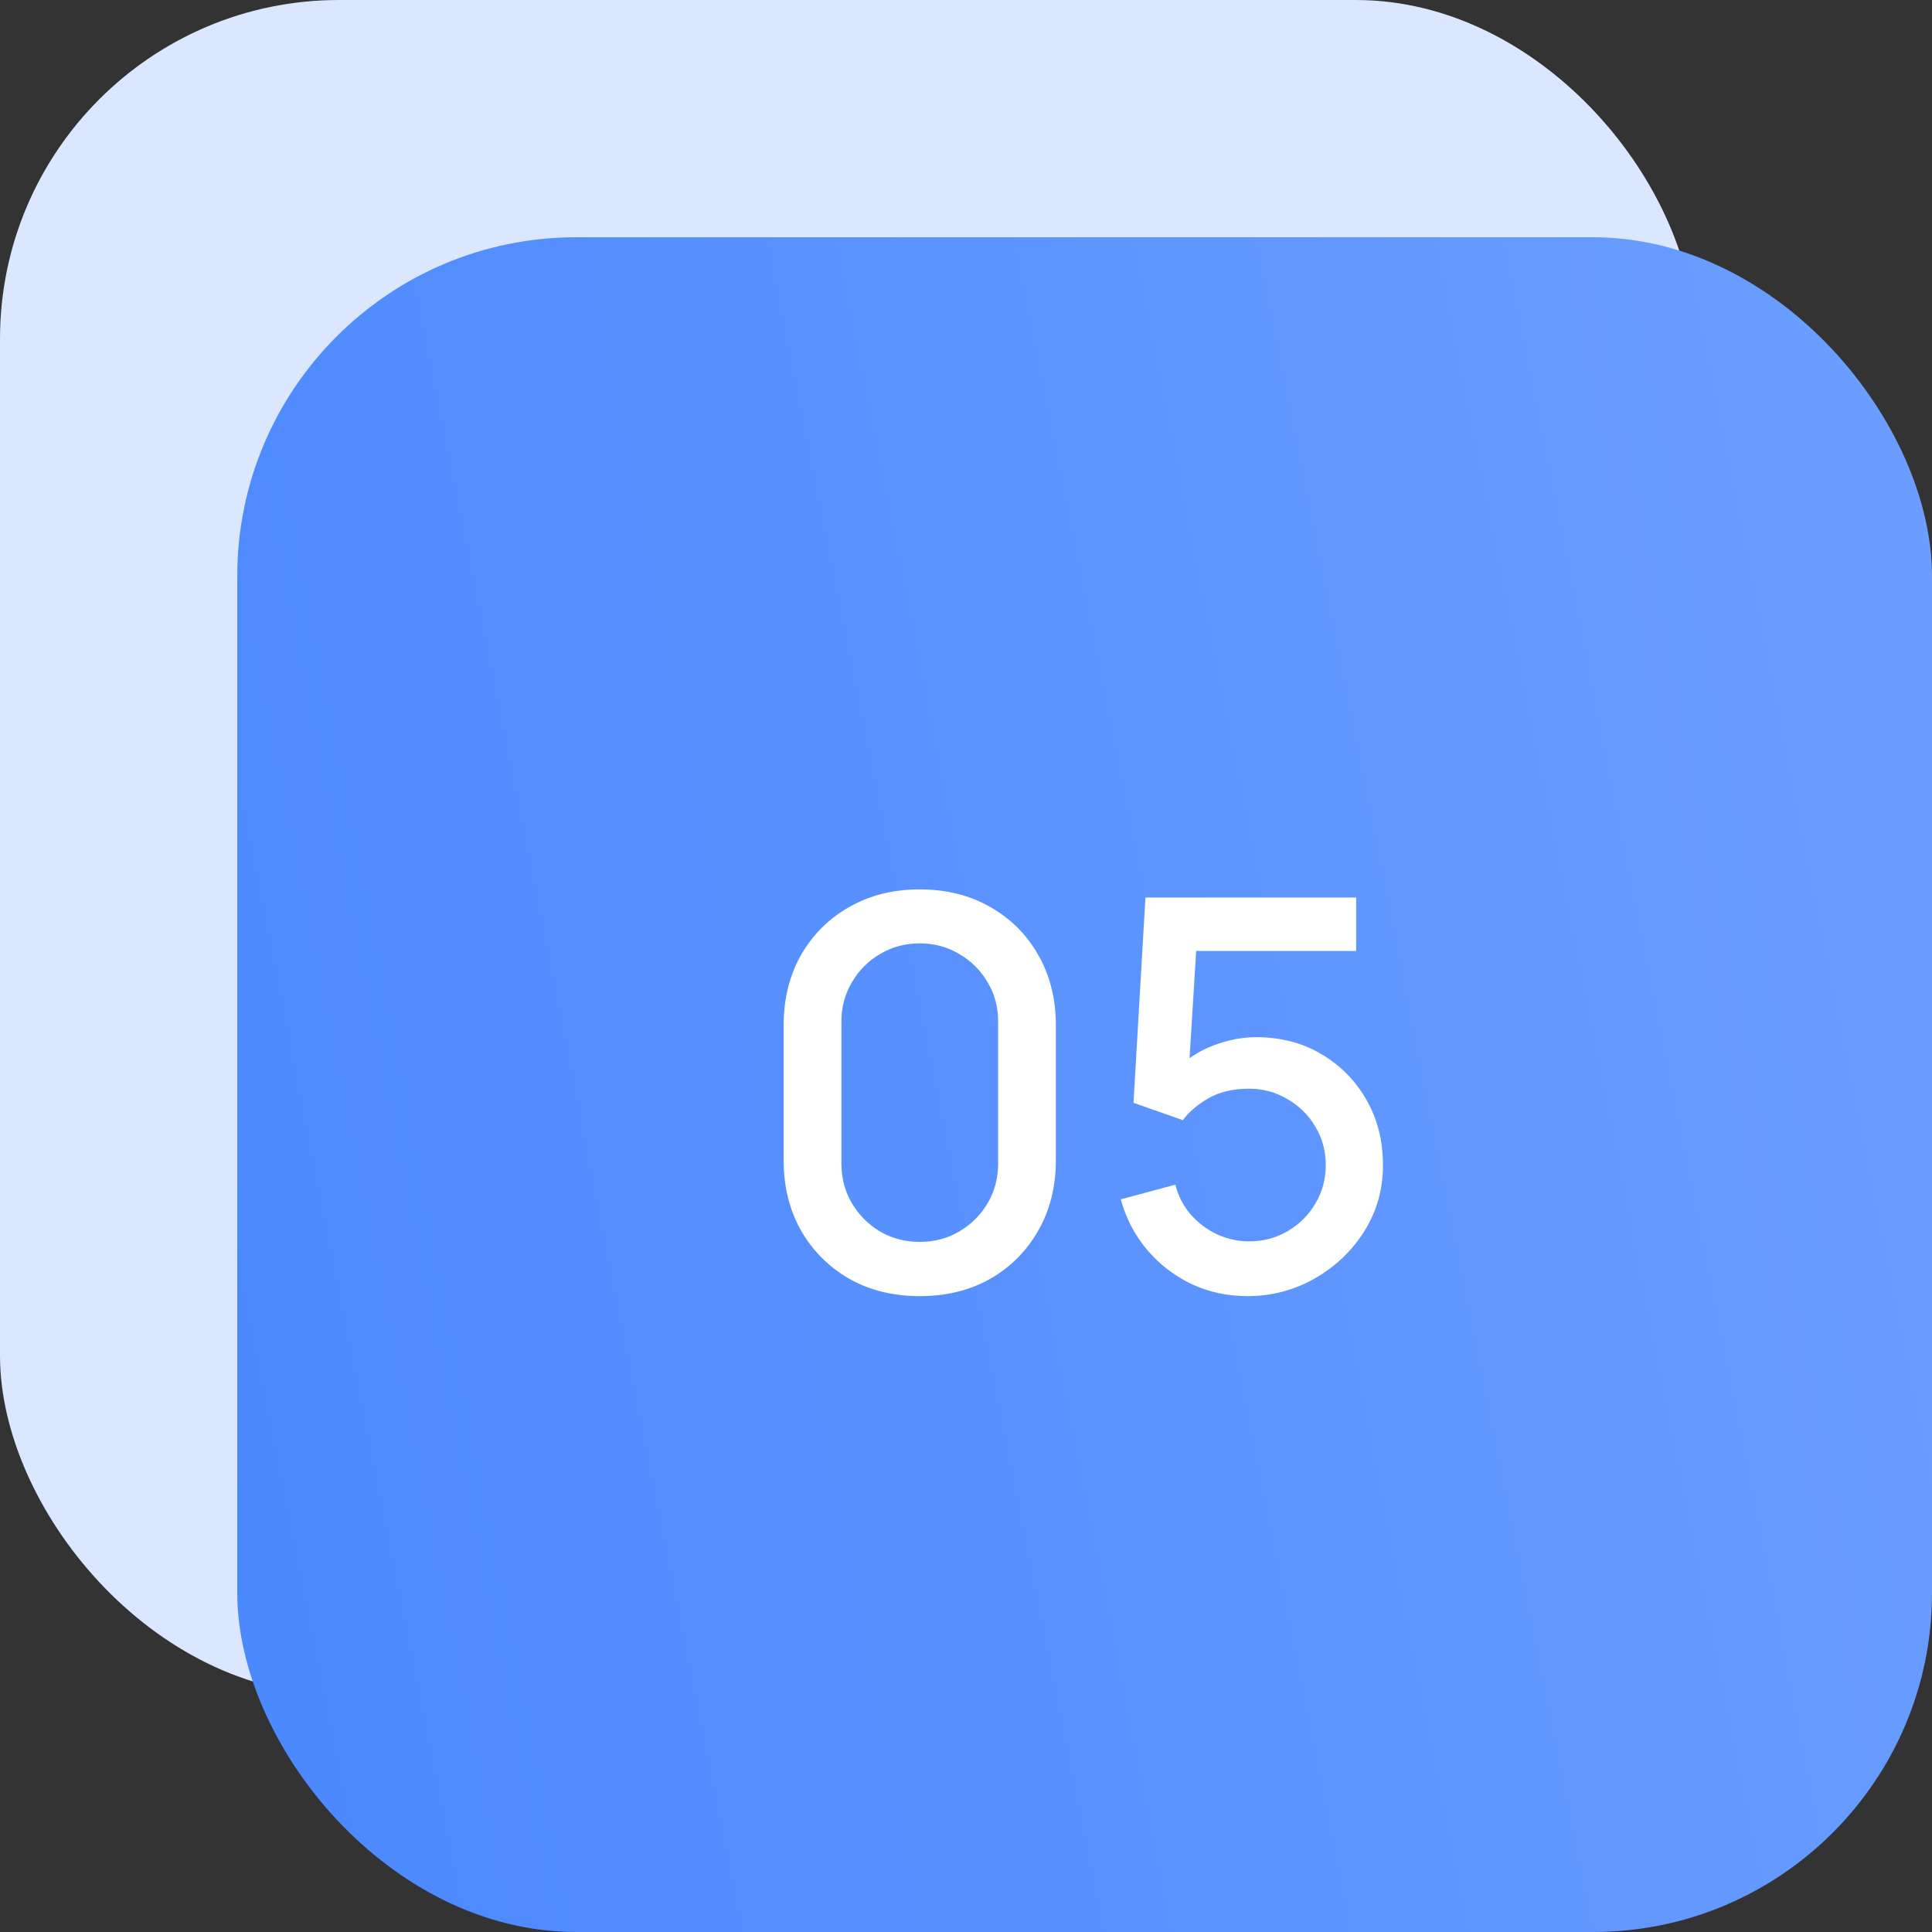
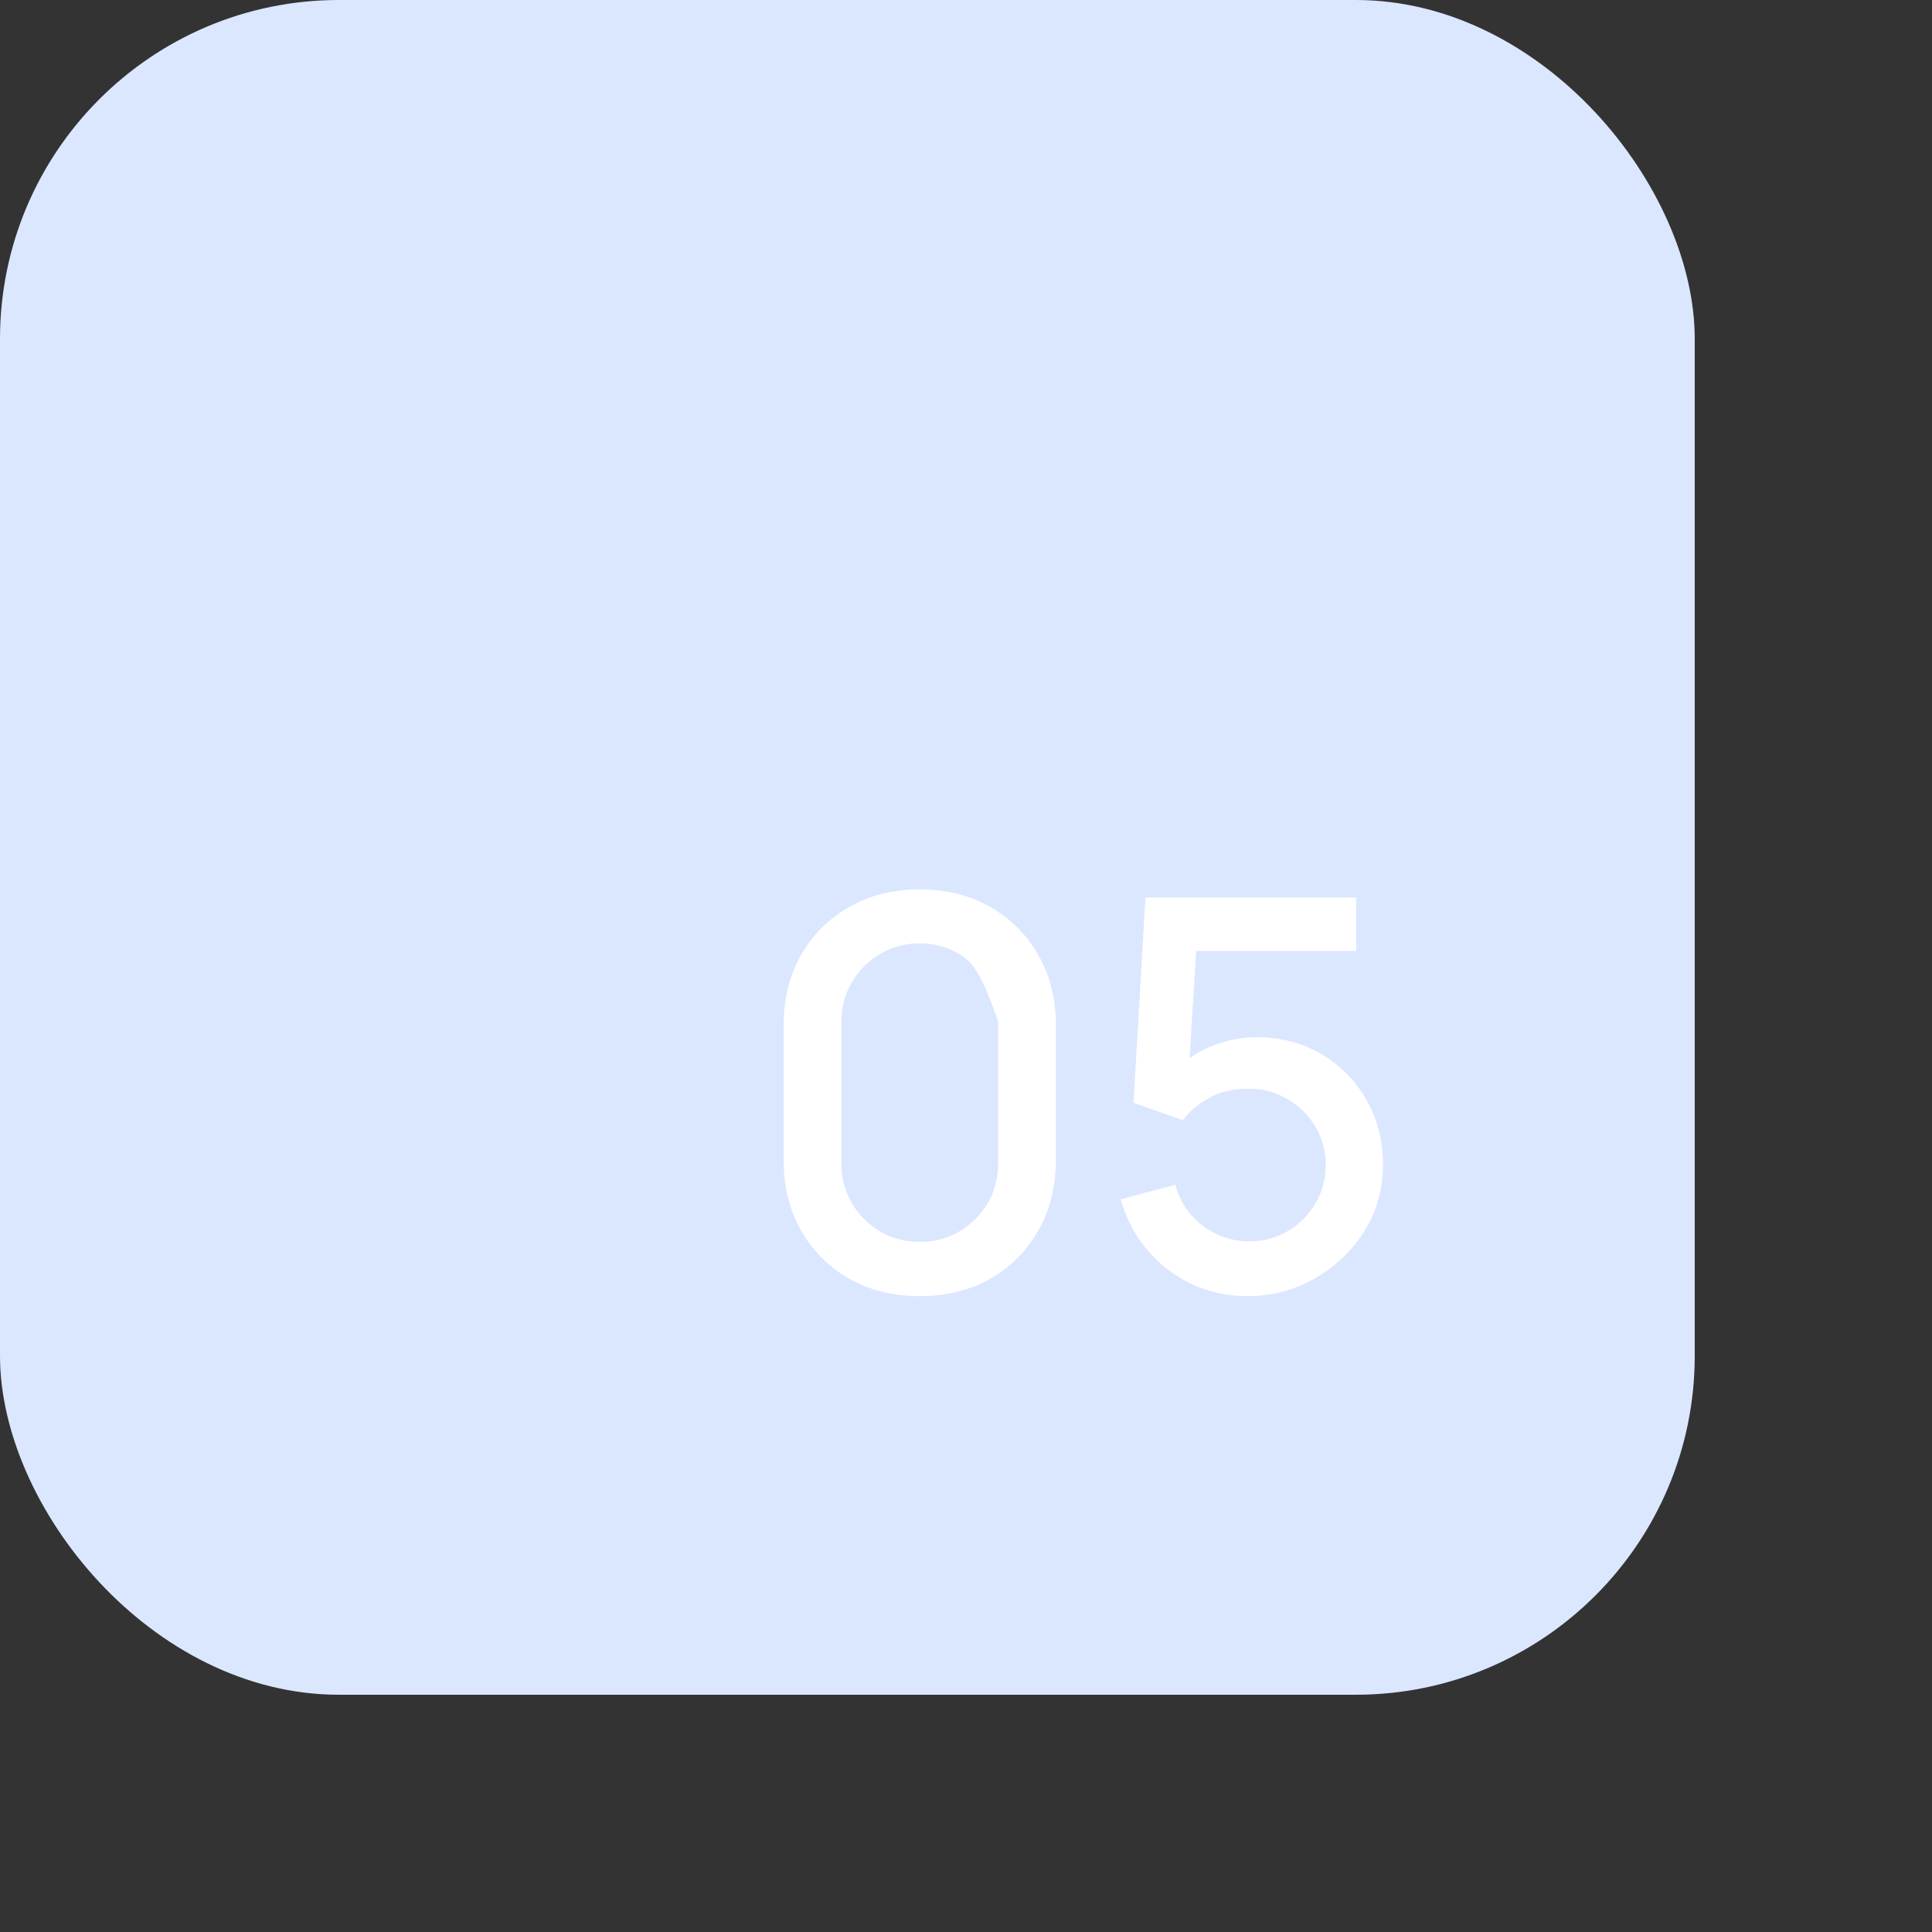
<svg xmlns="http://www.w3.org/2000/svg" width="57" height="57" viewBox="0 0 57 57" fill="none">
  <rect x="0" y="0" width="57" height="57" fill="#333333" stroke="none" />
  <rect width="50" height="50" rx="10" fill="#DBE7FF" />
-   <rect x="7" y="7" width="50" height="50" rx="10" fill="url(#paint0_linear_77_46)" />
-   <path d="M27.136 38.24C26.352 38.24 25.659 38.069 25.056 37.728C24.453 37.381 23.979 36.907 23.632 36.304C23.291 35.701 23.12 35.008 23.12 34.224V30.256C23.12 29.472 23.291 28.779 23.632 28.176C23.979 27.573 24.453 27.101 25.056 26.76C25.659 26.413 26.352 26.24 27.136 26.24C27.92 26.24 28.613 26.413 29.216 26.76C29.819 27.101 30.291 27.573 30.632 28.176C30.979 28.779 31.152 29.472 31.152 30.256V34.224C31.152 35.008 30.979 35.701 30.632 36.304C30.291 36.907 29.819 37.381 29.216 37.728C28.613 38.069 27.92 38.24 27.136 38.24ZM27.136 36.64C27.563 36.64 27.949 36.539 28.296 36.336C28.648 36.128 28.928 35.851 29.136 35.504C29.344 35.152 29.448 34.76 29.448 34.328V30.136C29.448 29.709 29.344 29.323 29.136 28.976C28.928 28.624 28.648 28.347 28.296 28.144C27.949 27.936 27.563 27.832 27.136 27.832C26.709 27.832 26.32 27.936 25.968 28.144C25.621 28.347 25.344 28.624 25.136 28.976C24.928 29.323 24.824 29.709 24.824 30.136V34.328C24.824 34.76 24.928 35.152 25.136 35.504C25.344 35.851 25.621 36.128 25.968 36.336C26.32 36.539 26.709 36.64 27.136 36.64ZM36.802 38.24C36.21 38.24 35.658 38.12 35.146 37.88C34.639 37.635 34.204 37.299 33.842 36.872C33.479 36.44 33.22 35.944 33.066 35.384L34.674 34.952C34.764 35.293 34.919 35.589 35.138 35.84C35.362 36.091 35.623 36.285 35.922 36.424C36.22 36.557 36.53 36.624 36.85 36.624C37.271 36.624 37.652 36.523 37.994 36.32C38.34 36.117 38.612 35.845 38.81 35.504C39.012 35.163 39.114 34.787 39.114 34.376C39.114 33.955 39.01 33.573 38.802 33.232C38.599 32.891 38.324 32.621 37.978 32.424C37.636 32.221 37.26 32.12 36.85 32.12C36.38 32.12 35.983 32.213 35.658 32.4C35.332 32.587 35.079 32.803 34.898 33.048L33.442 32.536L33.794 26.48H40.01V28.056H34.65L35.33 27.424L35.05 31.96L34.722 31.536C35.026 31.232 35.388 31 35.81 30.84C36.231 30.68 36.65 30.6 37.066 30.6C37.78 30.6 38.418 30.765 38.978 31.096C39.543 31.427 39.988 31.877 40.314 32.448C40.639 33.013 40.802 33.656 40.802 34.376C40.802 35.091 40.618 35.741 40.25 36.328C39.882 36.909 39.394 37.373 38.786 37.72C38.178 38.067 37.516 38.24 36.802 38.24Z" fill="white" />
+   <path d="M27.136 38.24C26.352 38.24 25.659 38.069 25.056 37.728C24.453 37.381 23.979 36.907 23.632 36.304C23.291 35.701 23.12 35.008 23.12 34.224V30.256C23.12 29.472 23.291 28.779 23.632 28.176C23.979 27.573 24.453 27.101 25.056 26.76C25.659 26.413 26.352 26.24 27.136 26.24C27.92 26.24 28.613 26.413 29.216 26.76C29.819 27.101 30.291 27.573 30.632 28.176C30.979 28.779 31.152 29.472 31.152 30.256V34.224C31.152 35.008 30.979 35.701 30.632 36.304C30.291 36.907 29.819 37.381 29.216 37.728C28.613 38.069 27.92 38.24 27.136 38.24ZM27.136 36.64C27.563 36.64 27.949 36.539 28.296 36.336C28.648 36.128 28.928 35.851 29.136 35.504C29.344 35.152 29.448 34.76 29.448 34.328V30.136C28.928 28.624 28.648 28.347 28.296 28.144C27.949 27.936 27.563 27.832 27.136 27.832C26.709 27.832 26.32 27.936 25.968 28.144C25.621 28.347 25.344 28.624 25.136 28.976C24.928 29.323 24.824 29.709 24.824 30.136V34.328C24.824 34.76 24.928 35.152 25.136 35.504C25.344 35.851 25.621 36.128 25.968 36.336C26.32 36.539 26.709 36.64 27.136 36.64ZM36.802 38.24C36.21 38.24 35.658 38.12 35.146 37.88C34.639 37.635 34.204 37.299 33.842 36.872C33.479 36.44 33.22 35.944 33.066 35.384L34.674 34.952C34.764 35.293 34.919 35.589 35.138 35.84C35.362 36.091 35.623 36.285 35.922 36.424C36.22 36.557 36.53 36.624 36.85 36.624C37.271 36.624 37.652 36.523 37.994 36.32C38.34 36.117 38.612 35.845 38.81 35.504C39.012 35.163 39.114 34.787 39.114 34.376C39.114 33.955 39.01 33.573 38.802 33.232C38.599 32.891 38.324 32.621 37.978 32.424C37.636 32.221 37.26 32.12 36.85 32.12C36.38 32.12 35.983 32.213 35.658 32.4C35.332 32.587 35.079 32.803 34.898 33.048L33.442 32.536L33.794 26.48H40.01V28.056H34.65L35.33 27.424L35.05 31.96L34.722 31.536C35.026 31.232 35.388 31 35.81 30.84C36.231 30.68 36.65 30.6 37.066 30.6C37.78 30.6 38.418 30.765 38.978 31.096C39.543 31.427 39.988 31.877 40.314 32.448C40.639 33.013 40.802 33.656 40.802 34.376C40.802 35.091 40.618 35.741 40.25 36.328C39.882 36.909 39.394 37.373 38.786 37.72C38.178 38.067 37.516 38.24 36.802 38.24Z" fill="white" />
  <defs>
    <linearGradient id="paint0_linear_77_46" x1="7" y1="57" x2="77.07" y2="43.075" gradientUnits="userSpaceOnUse">
      <stop stop-color="#4A88FF" />
      <stop offset="1" stop-color="#73A3FF" />
    </linearGradient>
  </defs>
</svg>